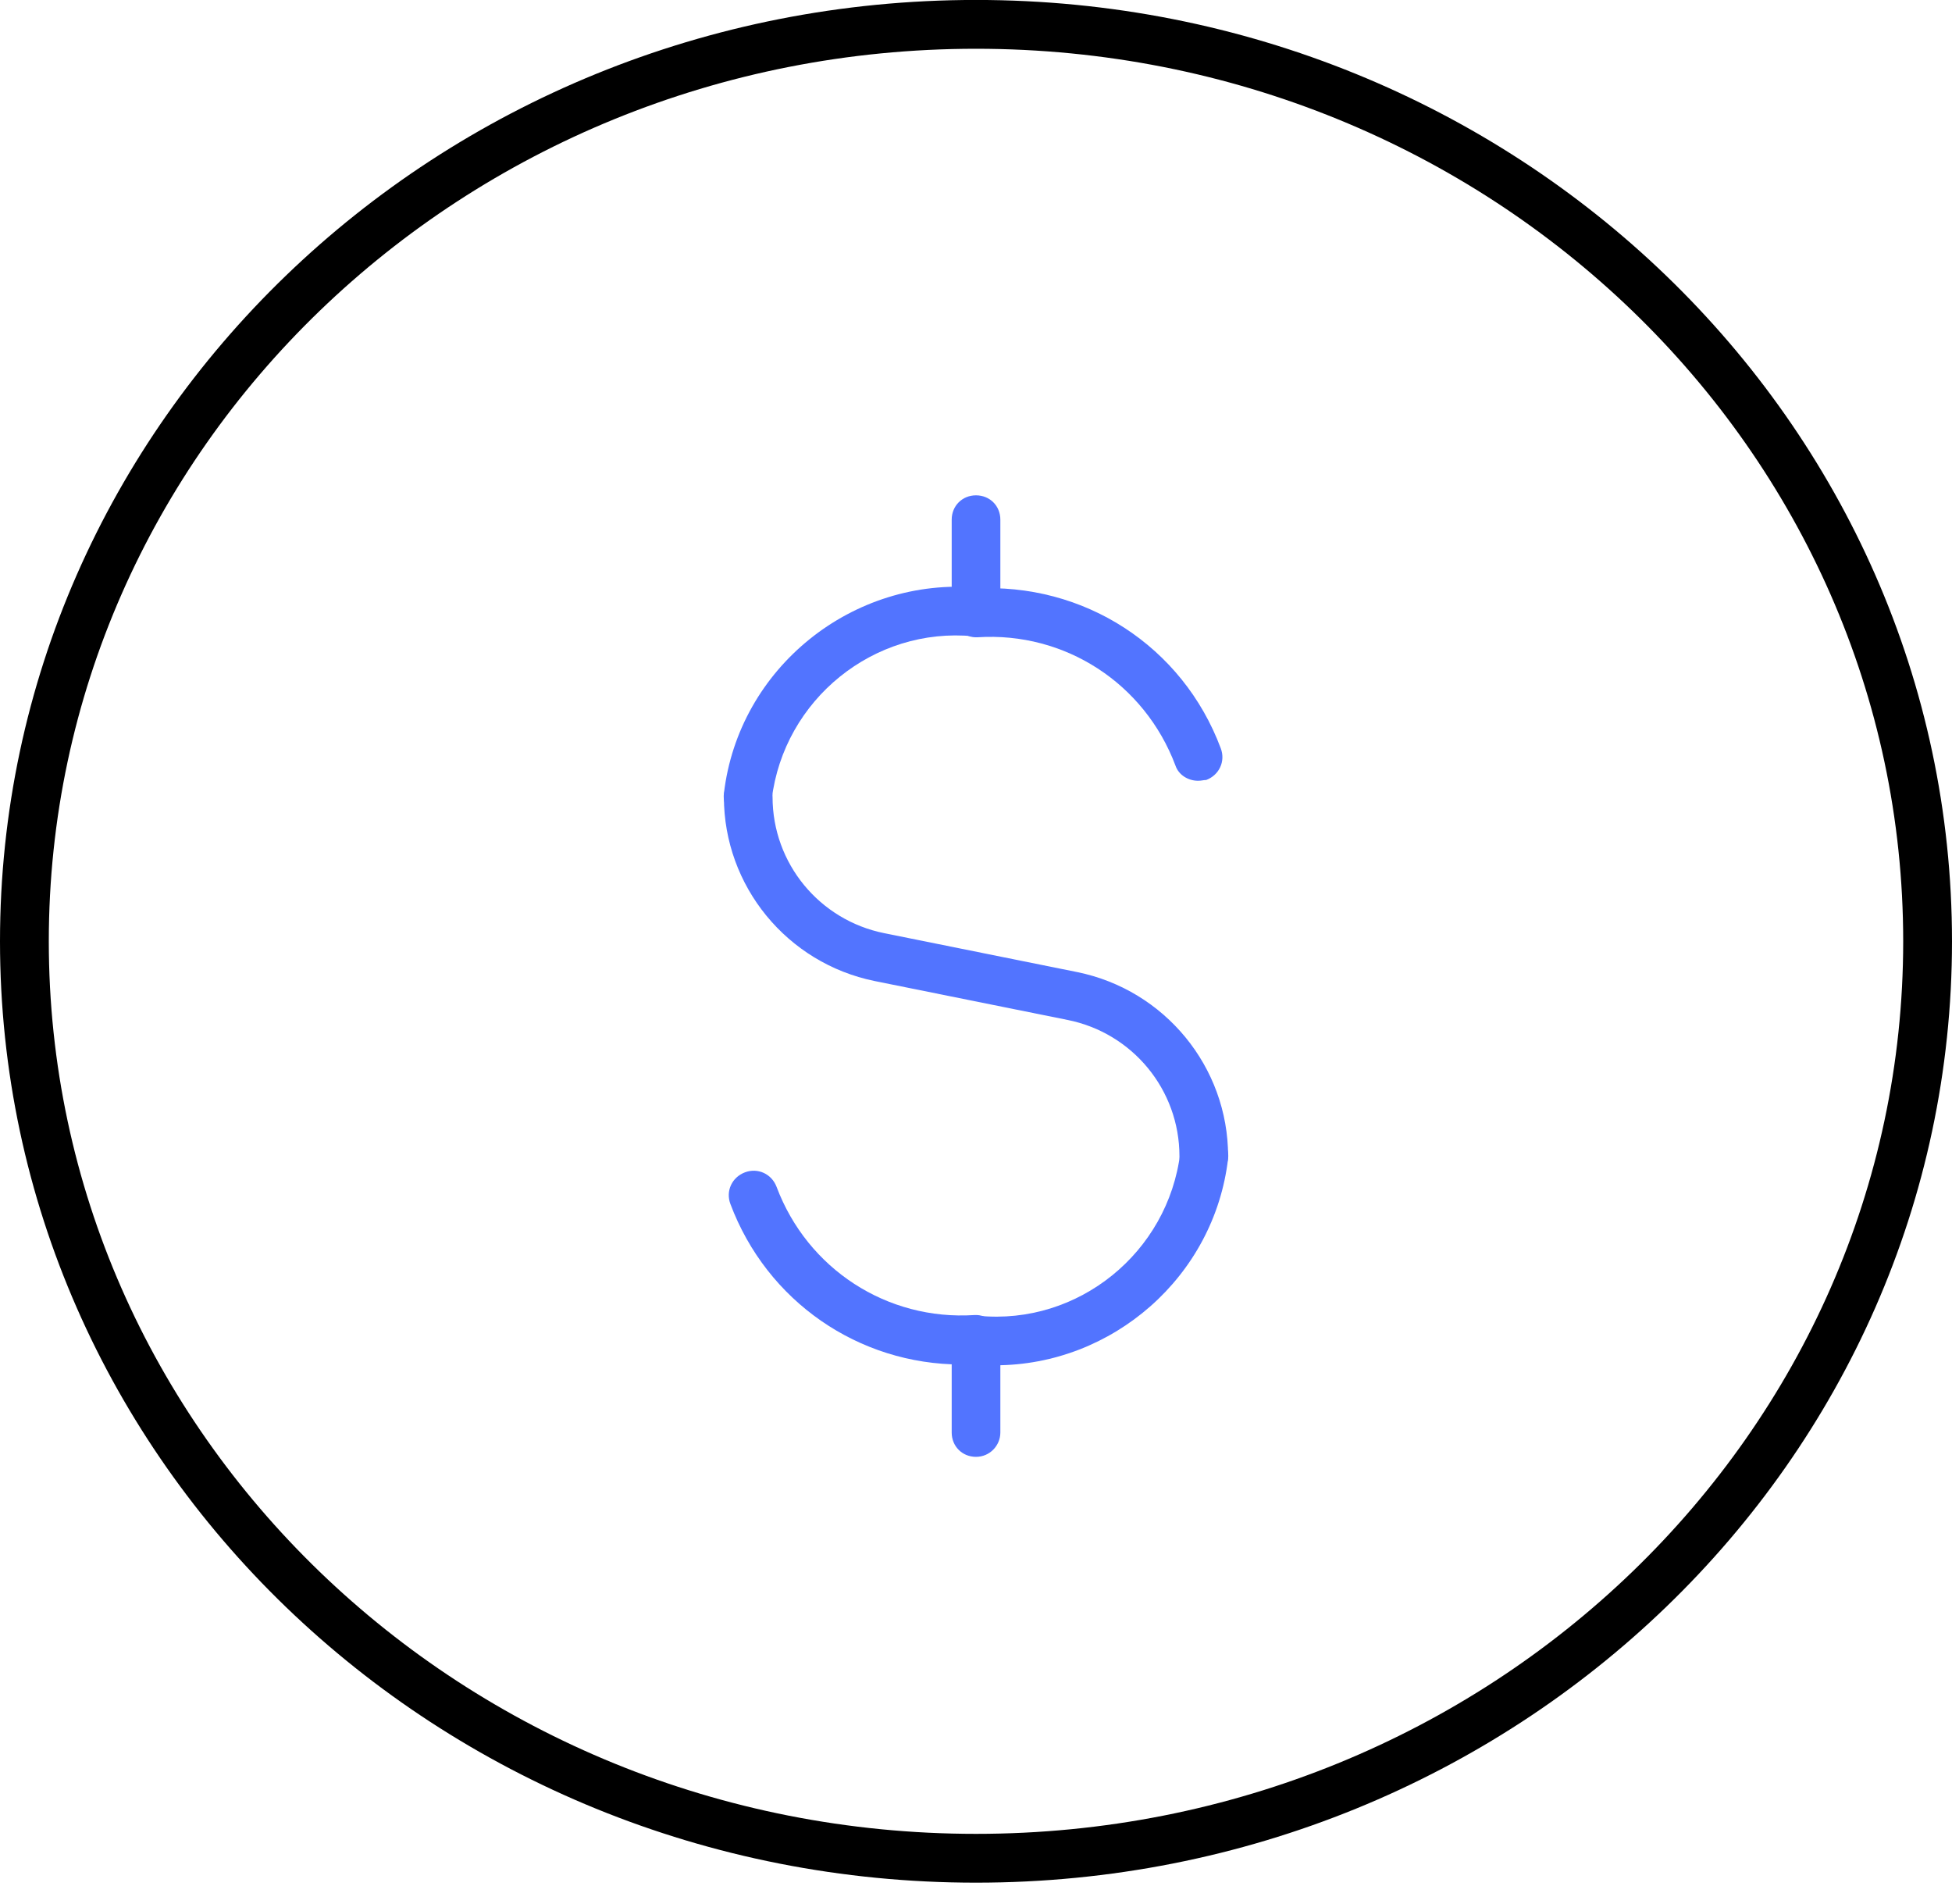
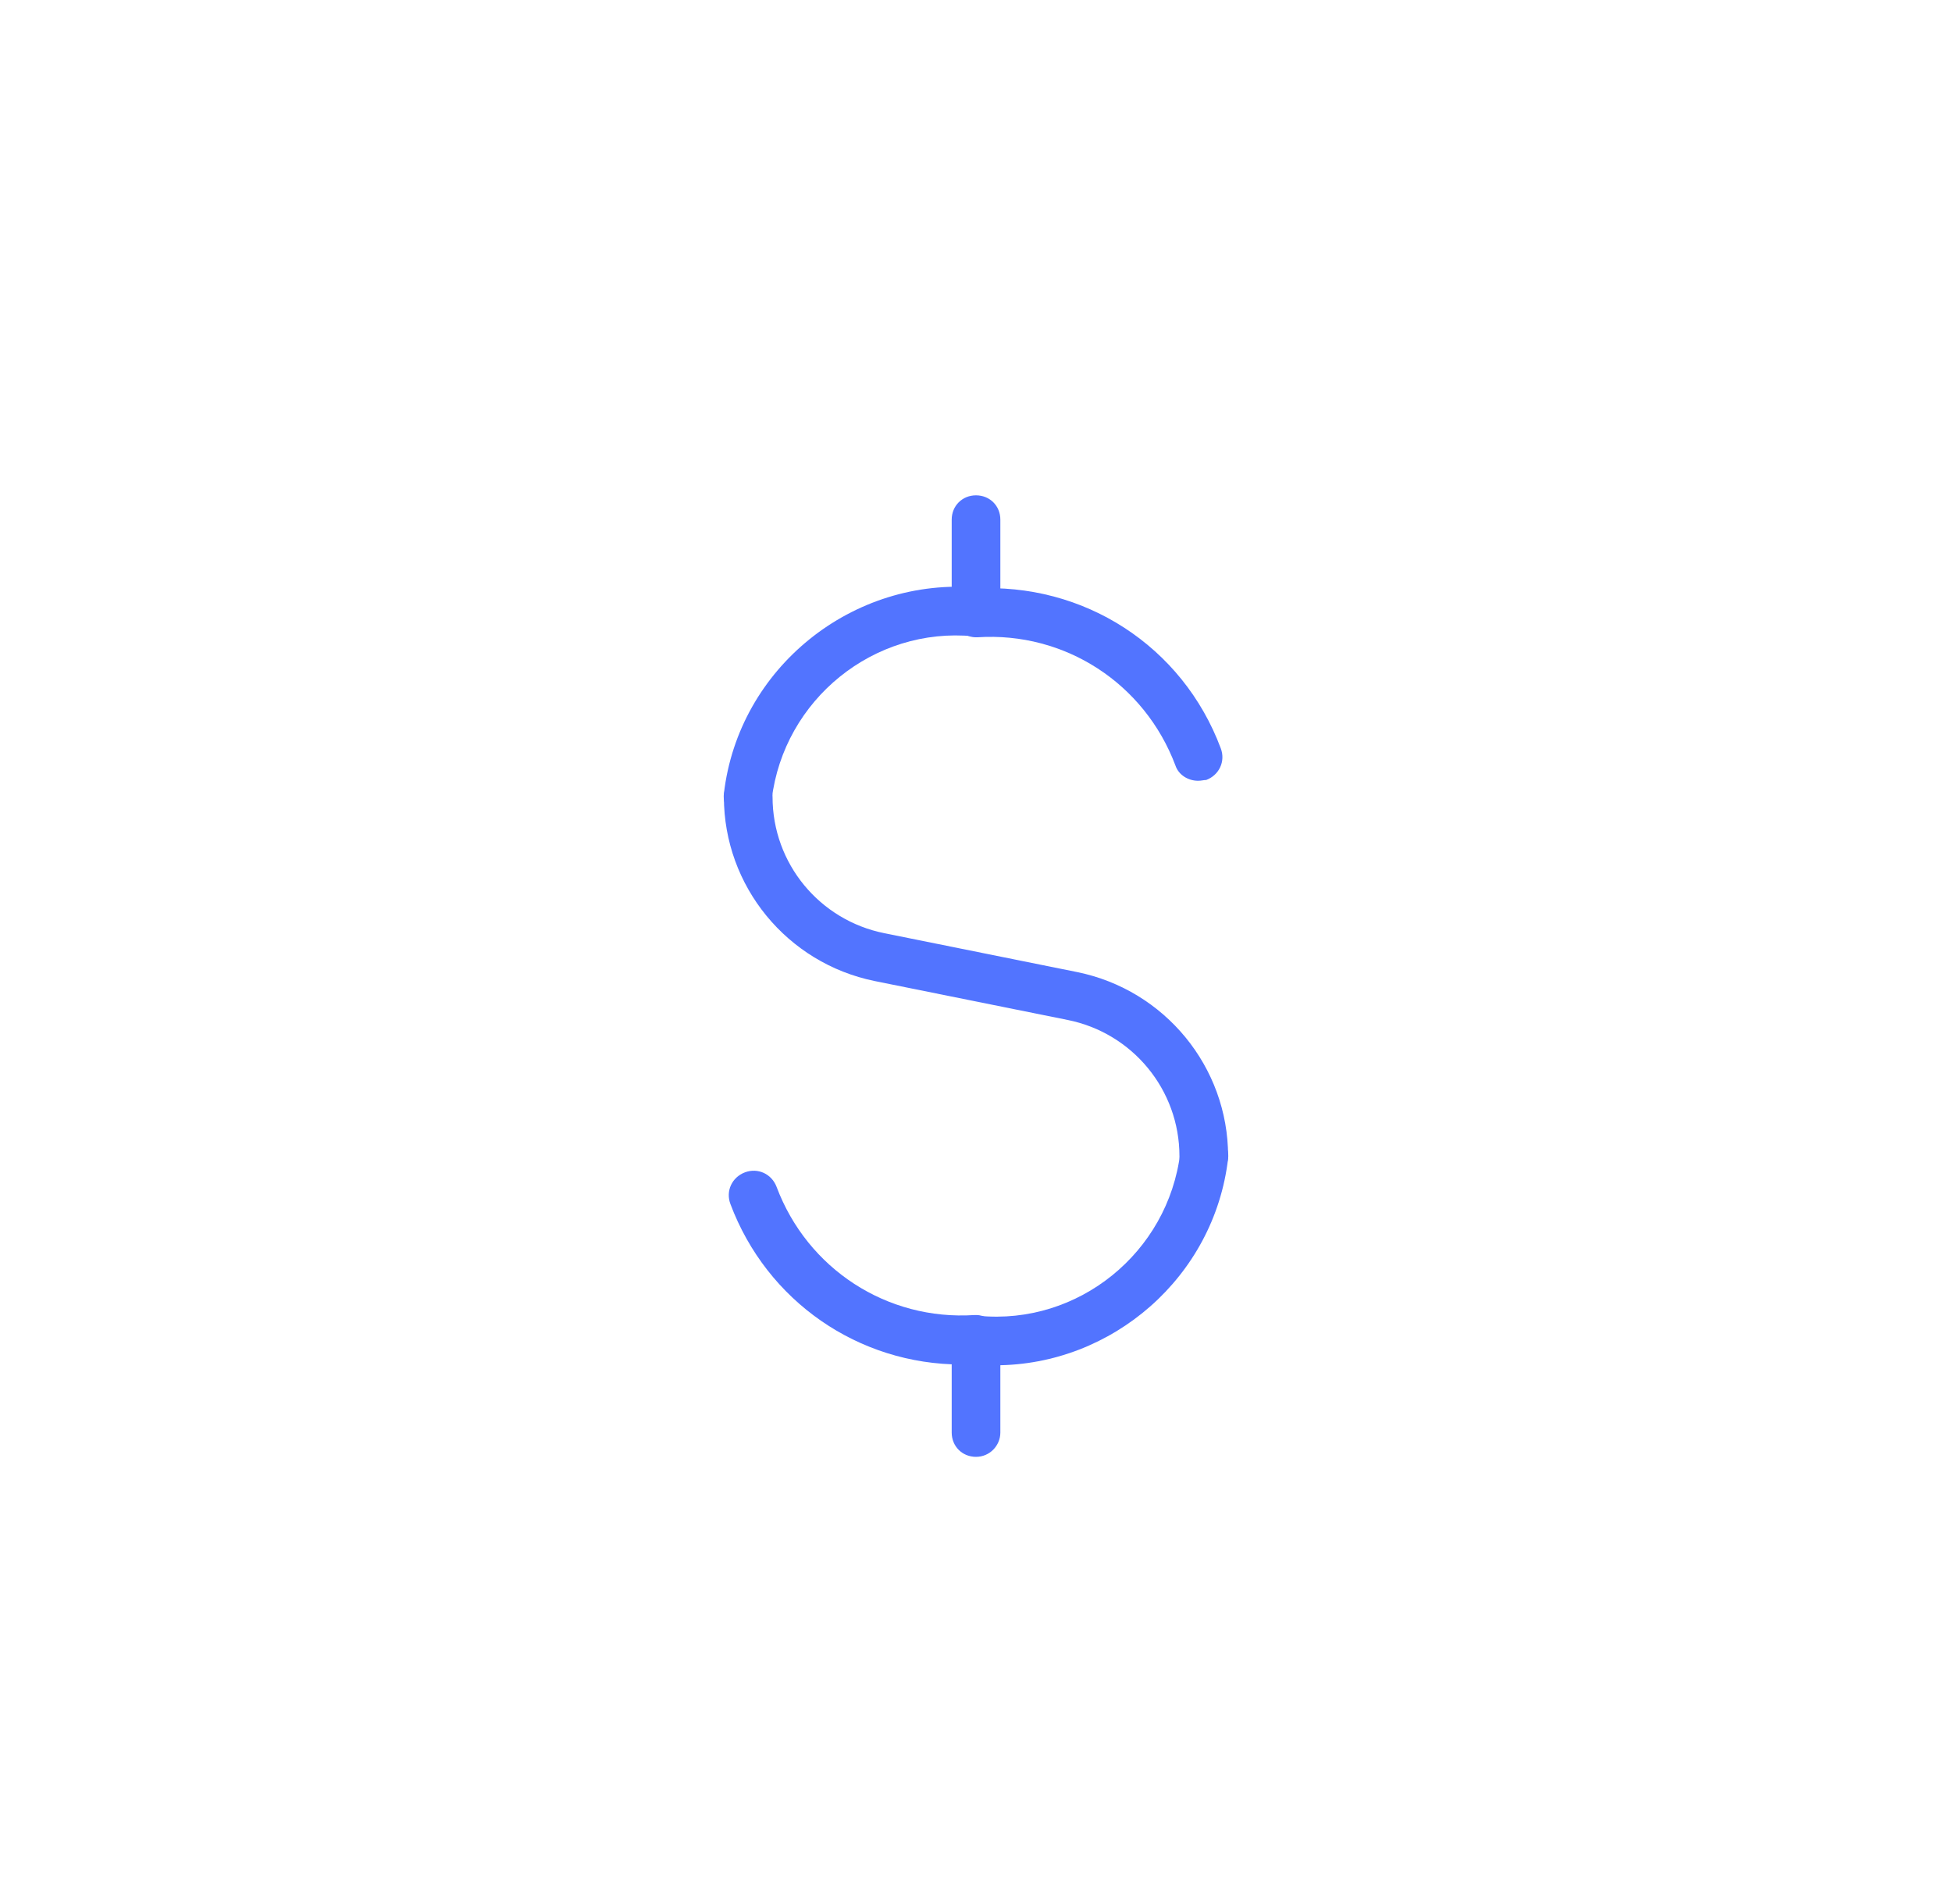
<svg xmlns="http://www.w3.org/2000/svg" width="40" height="39" viewBox="0 0 40 39" fill="none">
  <g id="Group 10537">
    <g id="Group">
      <path id="Vector" d="M20 13.038C19.718 13.038 19.502 12.822 19.502 12.54V10.646C19.502 10.364 19.718 10.148 20 10.148C20.283 10.148 20.499 10.364 20.499 10.646V12.54C20.499 12.822 20.283 13.038 20 13.038Z" fill="#5274FF" />
    </g>
    <g id="Group_2">
      <path id="Vector_2" d="M15.332 16.807C15.315 16.807 15.299 16.807 15.266 16.807C15 16.774 14.8 16.524 14.834 16.259C15.133 13.684 17.475 11.807 20.05 12.04C20.315 12.073 20.531 12.305 20.498 12.588C20.465 12.853 20.232 13.053 19.95 13.036C17.907 12.837 16.063 14.332 15.814 16.375C15.797 16.624 15.581 16.807 15.332 16.807Z" fill="#5274FF" />
    </g>
    <g id="Group_3">
      <path id="Vector_3" d="M20 29.847C19.718 29.847 19.502 29.631 19.502 29.349V27.455C19.502 27.173 19.718 26.957 20 26.957C20.283 26.957 20.499 27.173 20.499 27.455V29.349C20.499 29.615 20.283 29.847 20 29.847Z" fill="#5274FF" />
    </g>
    <g id="Group_4">
      <path id="Vector_4" d="M20.398 27.971C20.249 27.971 20.099 27.971 19.95 27.954C19.684 27.921 19.468 27.688 19.501 27.406C19.535 27.14 19.767 26.924 20.05 26.957C22.093 27.157 23.937 25.662 24.186 23.618C24.219 23.353 24.468 23.153 24.734 23.186C25 23.22 25.199 23.469 25.166 23.735C24.884 26.16 22.791 27.971 20.398 27.971Z" fill="#5274FF" />
    </g>
    <g id="Group_5">
      <path id="Vector_5" d="M24.551 15.996C24.351 15.996 24.152 15.88 24.086 15.681C23.454 14.003 21.826 12.94 20.032 13.056C19.767 13.073 19.517 12.857 19.501 12.591C19.484 12.325 19.7 12.076 19.966 12.059C22.209 11.927 24.235 13.239 25.016 15.332C25.116 15.598 24.983 15.88 24.717 15.98C24.667 15.98 24.617 15.996 24.551 15.996Z" fill="#5274FF" />
    </g>
    <g id="Group_6">
      <path id="Vector_6" d="M19.701 27.955C17.591 27.955 15.714 26.659 14.967 24.666C14.867 24.4 15 24.118 15.266 24.018C15.531 23.919 15.814 24.051 15.914 24.317C16.545 25.995 18.173 27.058 19.967 26.942C20.233 26.925 20.482 27.141 20.498 27.407C20.515 27.673 20.299 27.922 20.033 27.939C19.917 27.955 19.817 27.955 19.701 27.955Z" fill="#5274FF" />
    </g>
    <g id="Group_7">
      <path id="Vector_7" d="M24.668 24.186C24.386 24.186 24.169 23.97 24.169 23.687C24.169 22.325 23.206 21.162 21.877 20.896L17.924 20.099C16.13 19.734 14.834 18.156 14.834 16.328C14.834 16.046 15.05 15.83 15.332 15.83C15.615 15.83 15.831 16.046 15.831 16.328C15.831 17.691 16.794 18.853 18.123 19.119L22.076 19.916C23.87 20.282 25.166 21.86 25.166 23.687C25.166 23.953 24.95 24.186 24.668 24.186Z" fill="#5274FF" />
    </g>
-     <path id="Ellipse 159" d="M39.5 19.285C39.5 29.643 30.787 38.071 20 38.071C9.213 38.071 0.5 29.643 0.5 19.285C0.5 8.927 9.213 0.499 20 0.499C30.787 0.499 39.5 8.927 39.5 19.285Z" stroke="black" />
  </g>
</svg>